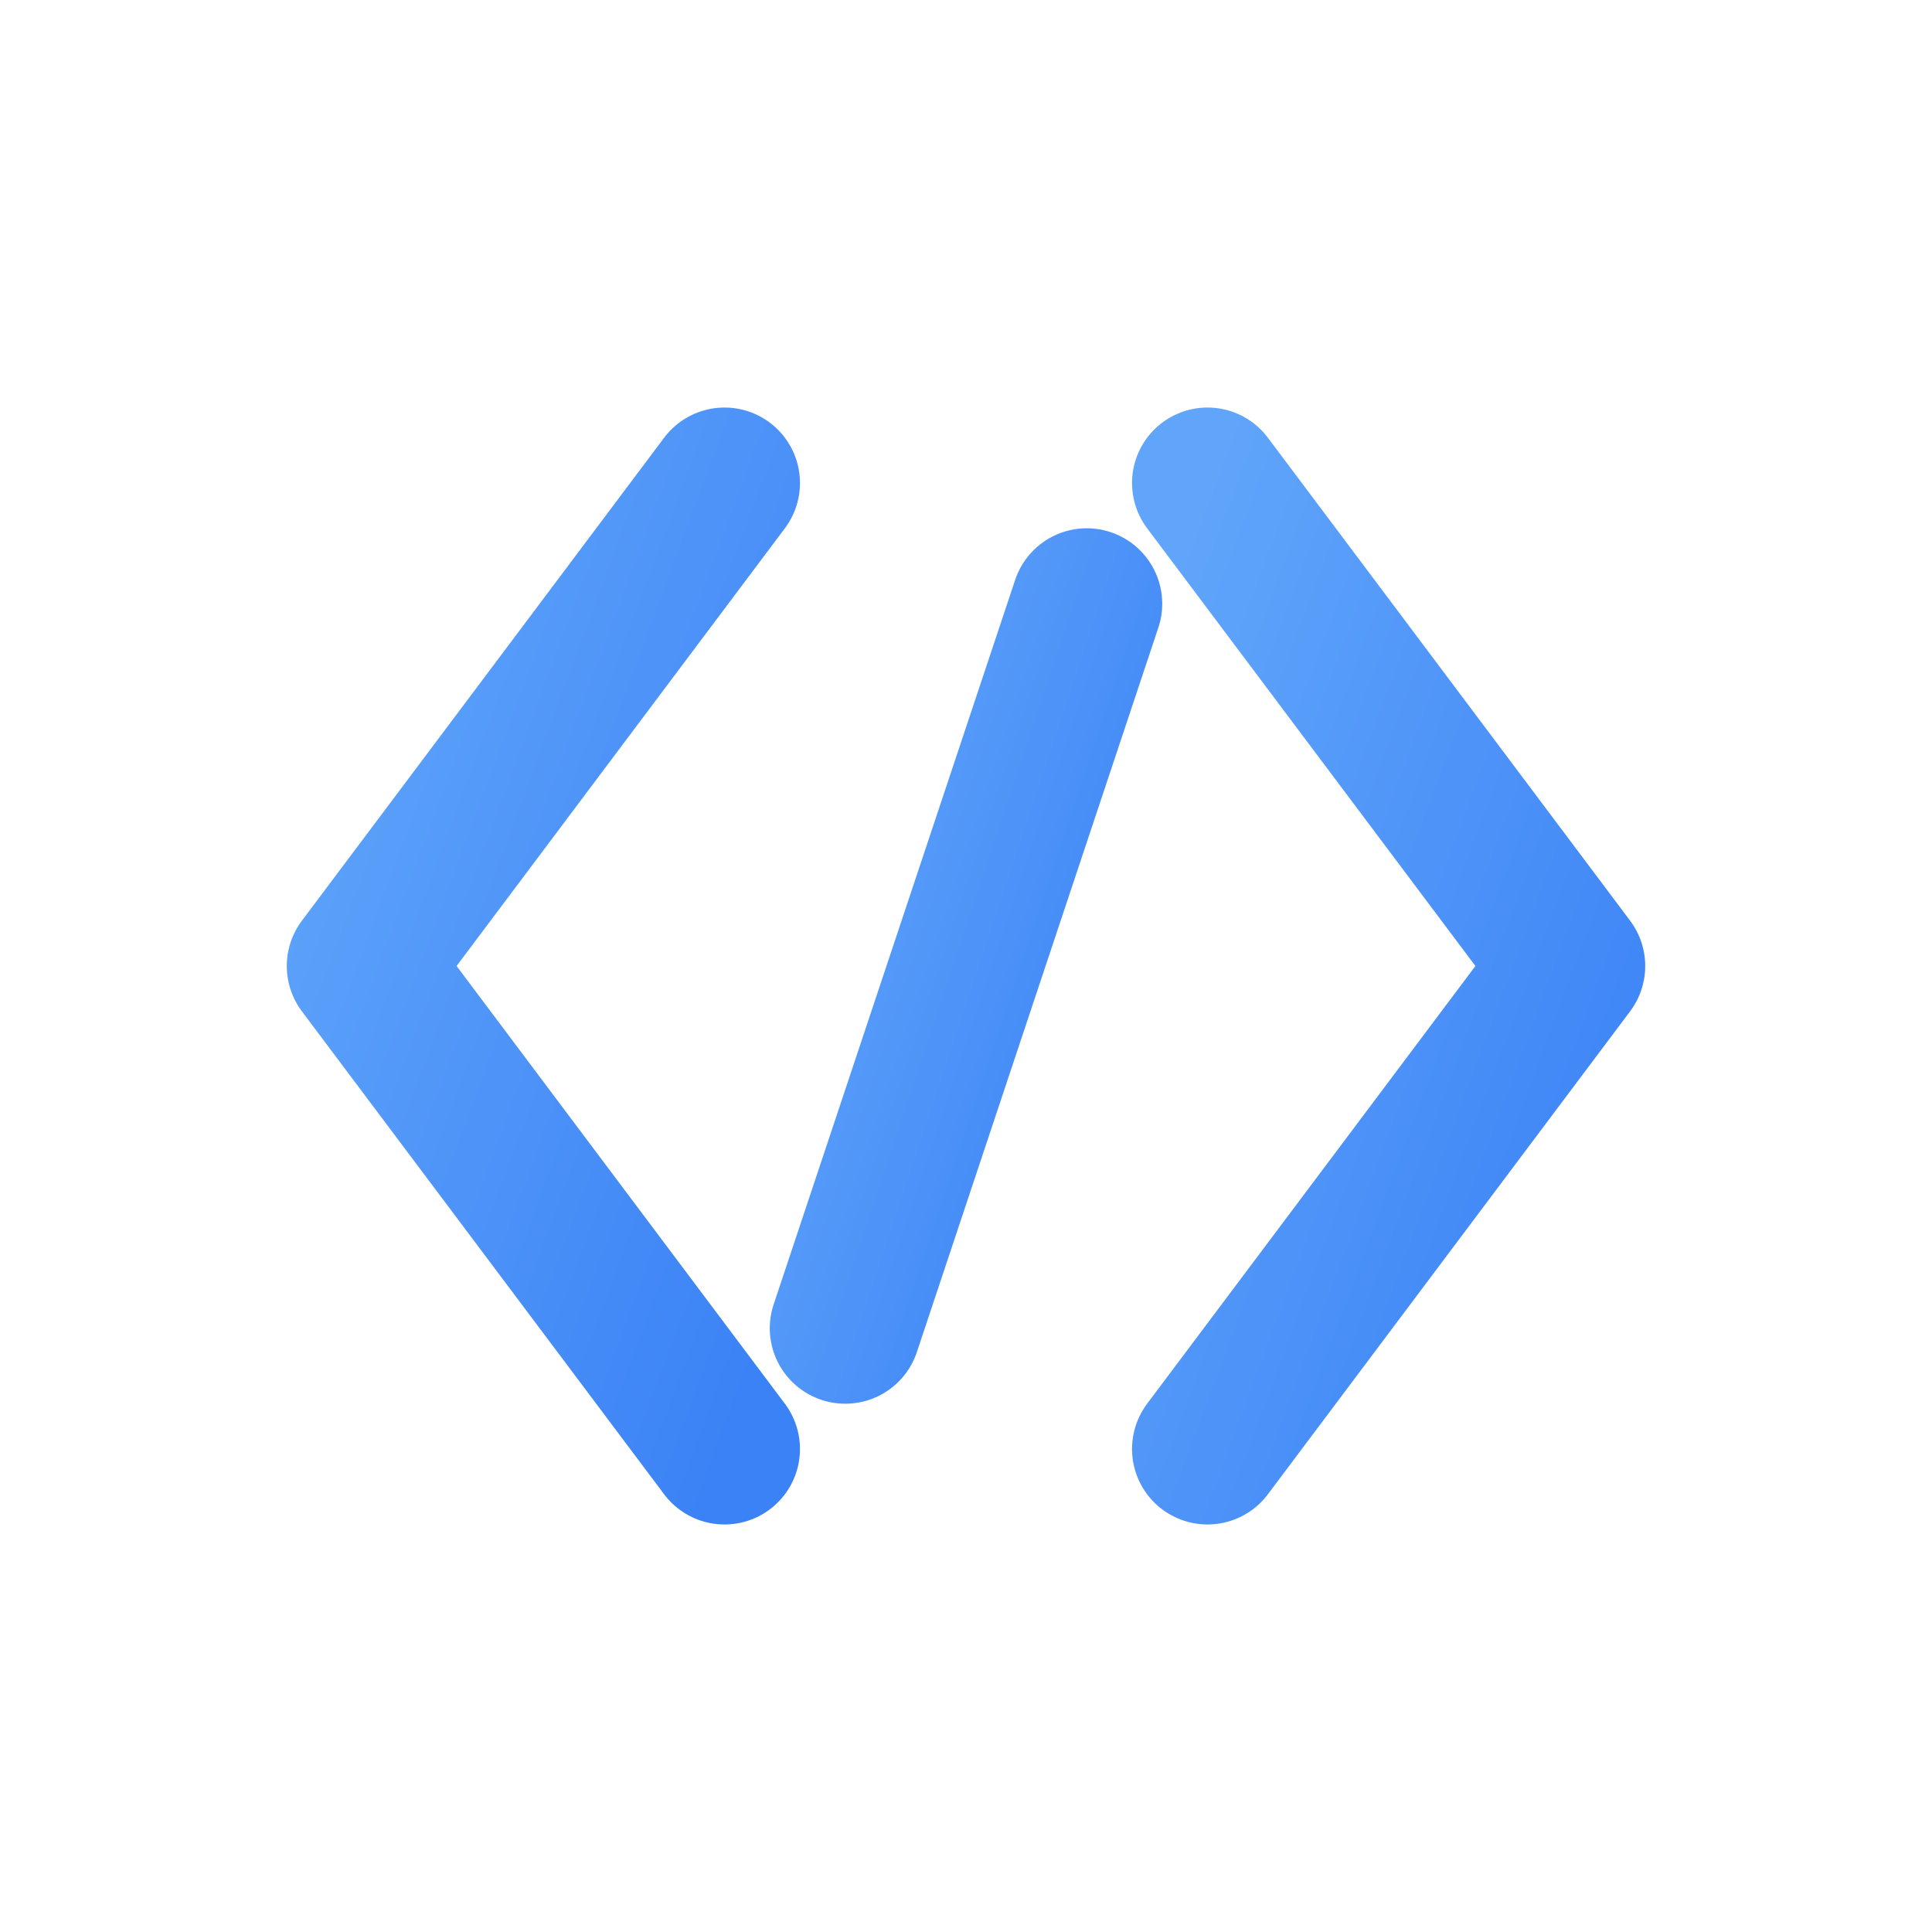
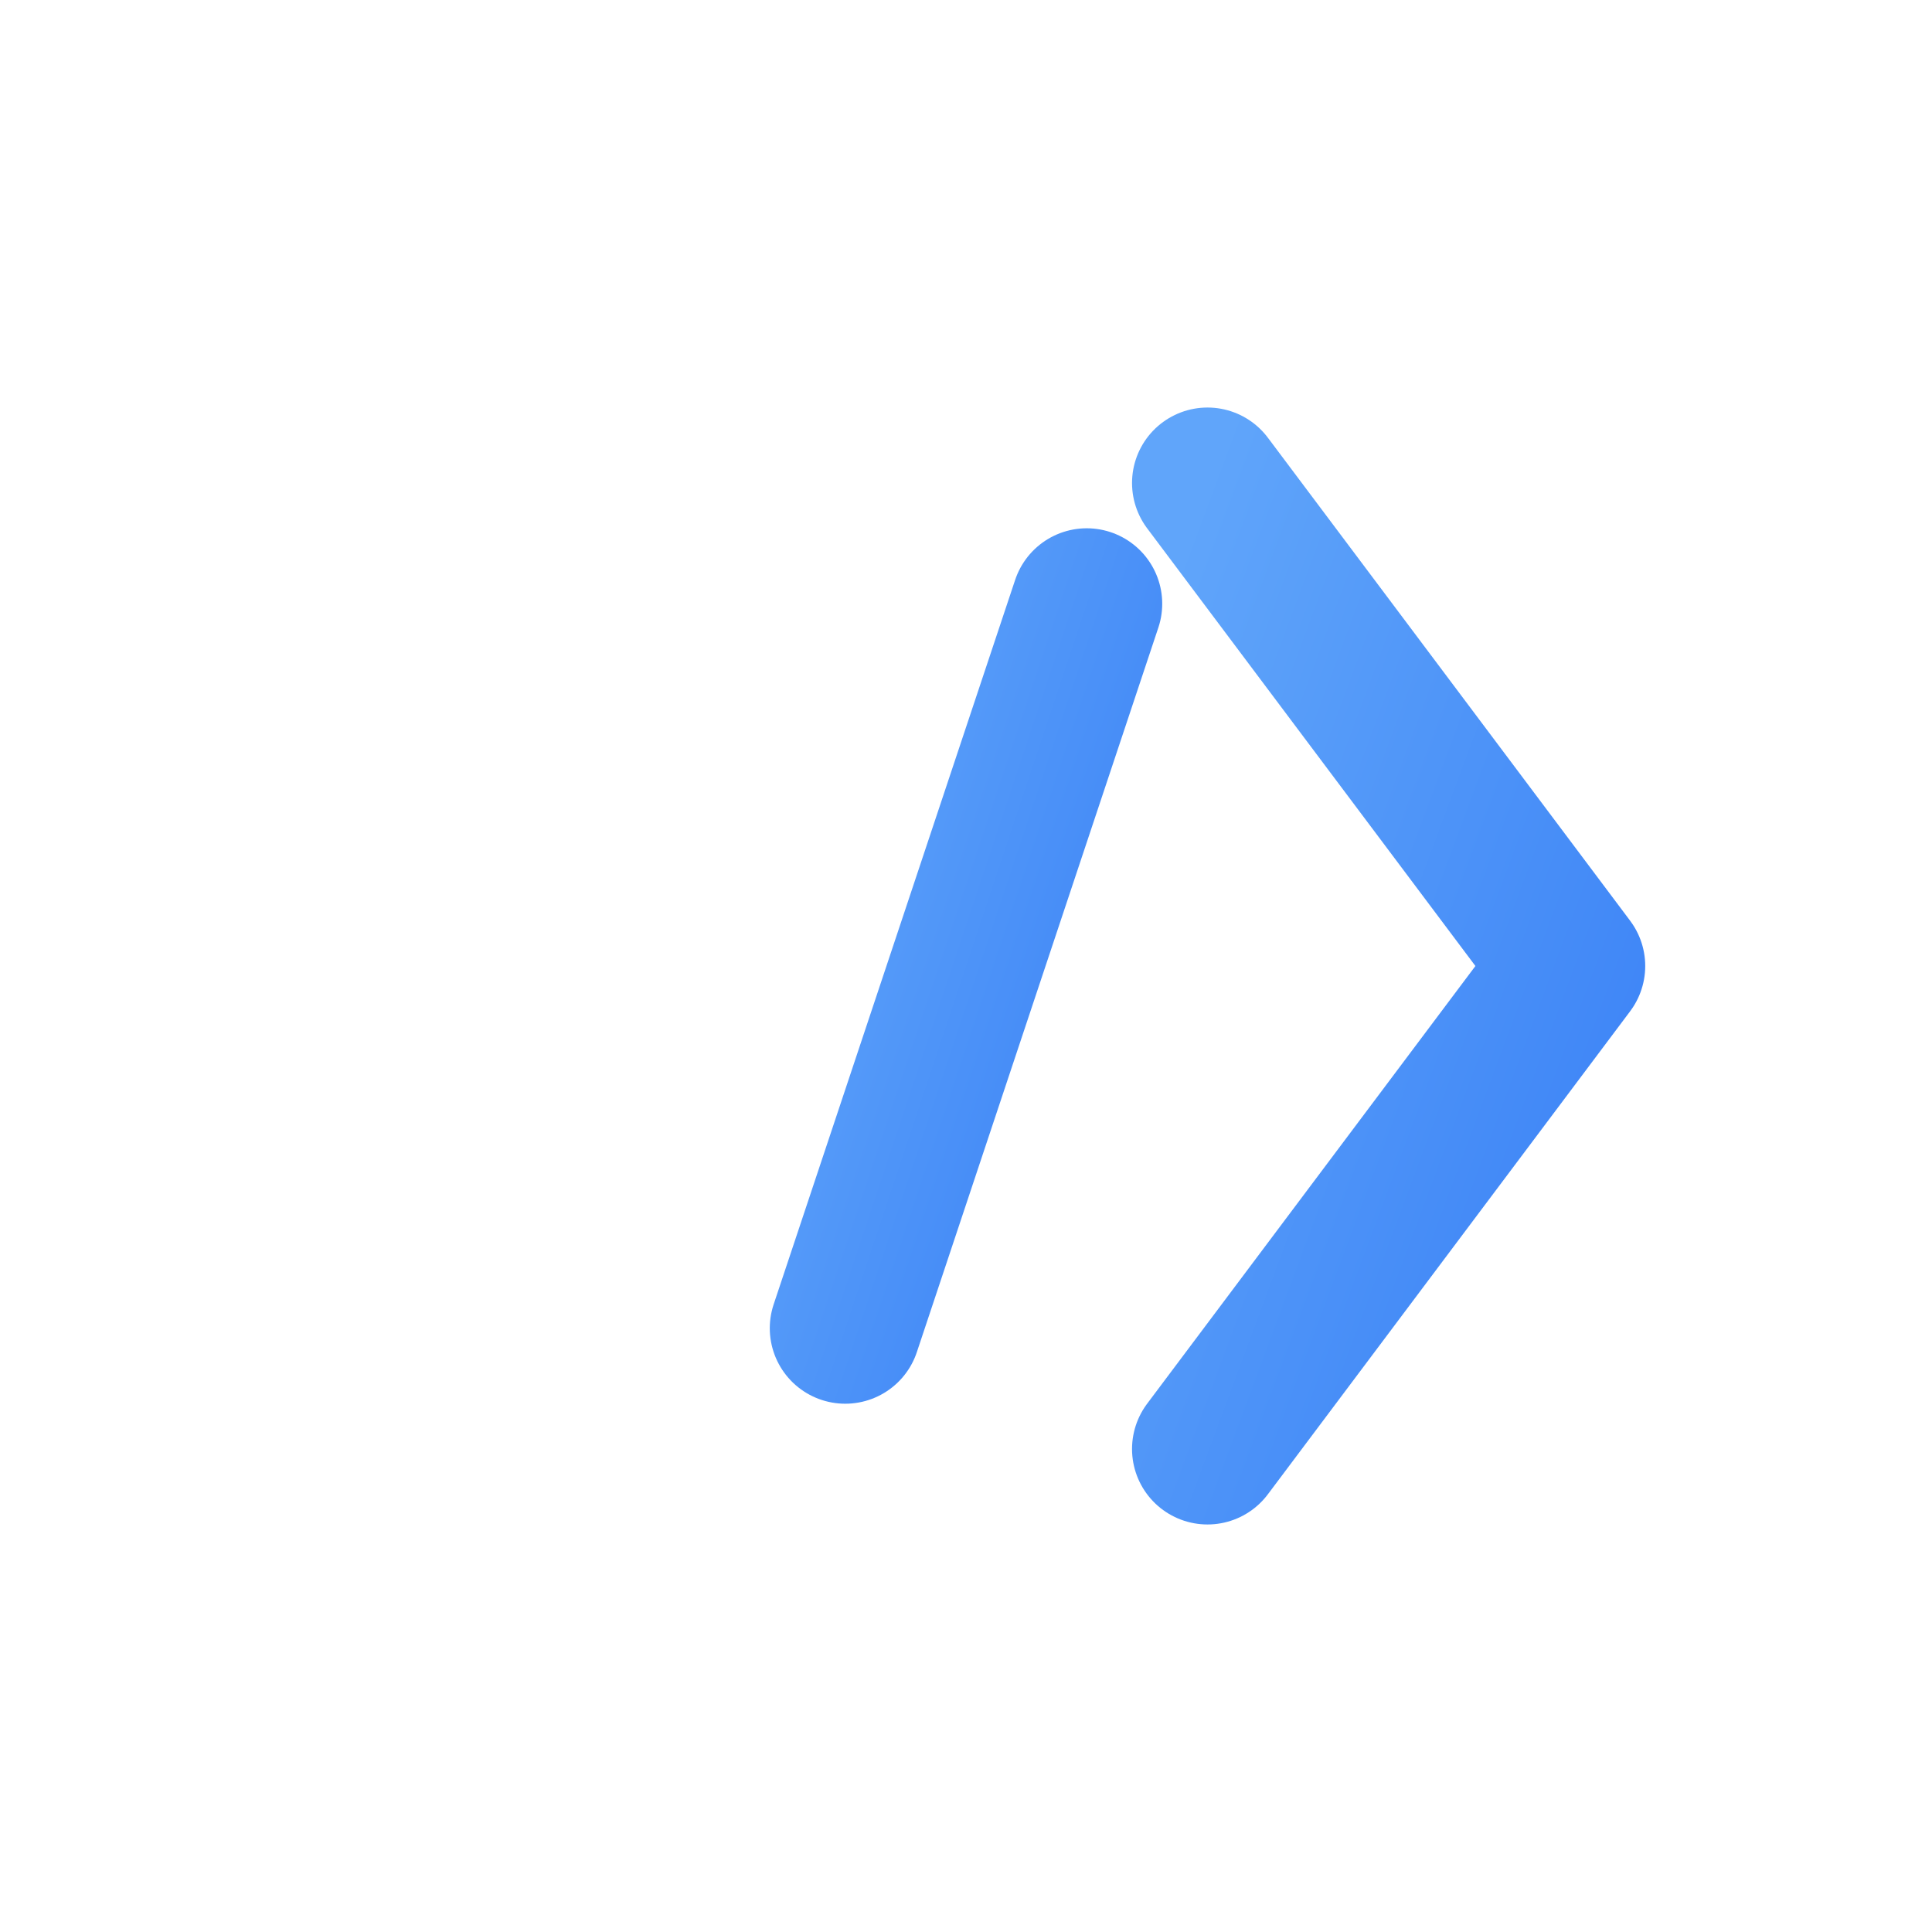
<svg xmlns="http://www.w3.org/2000/svg" width="32" height="32" viewBox="0 0 32 32" fill="none">
  <defs>
    <linearGradient id="code-grad" x1="0%" y1="0%" x2="100%" y2="100%">
      <stop offset="0%" stop-color="#60A5FA" />
      <stop offset="100%" stop-color="#3B82F6" />
    </linearGradient>
  </defs>
-   <path d="M 12 8 L 6 16 L 12 24" stroke="url(#code-grad)" stroke-width="2.5" stroke-linecap="round" stroke-linejoin="round" fill="none" />
  <path d="M 20 8 L 26 16 L 20 24" stroke="url(#code-grad)" stroke-width="2.5" stroke-linecap="round" stroke-linejoin="round" fill="none" />
  <line x1="18" y1="10" x2="14" y2="22" stroke="url(#code-grad)" stroke-width="2.5" stroke-linecap="round" />
</svg>